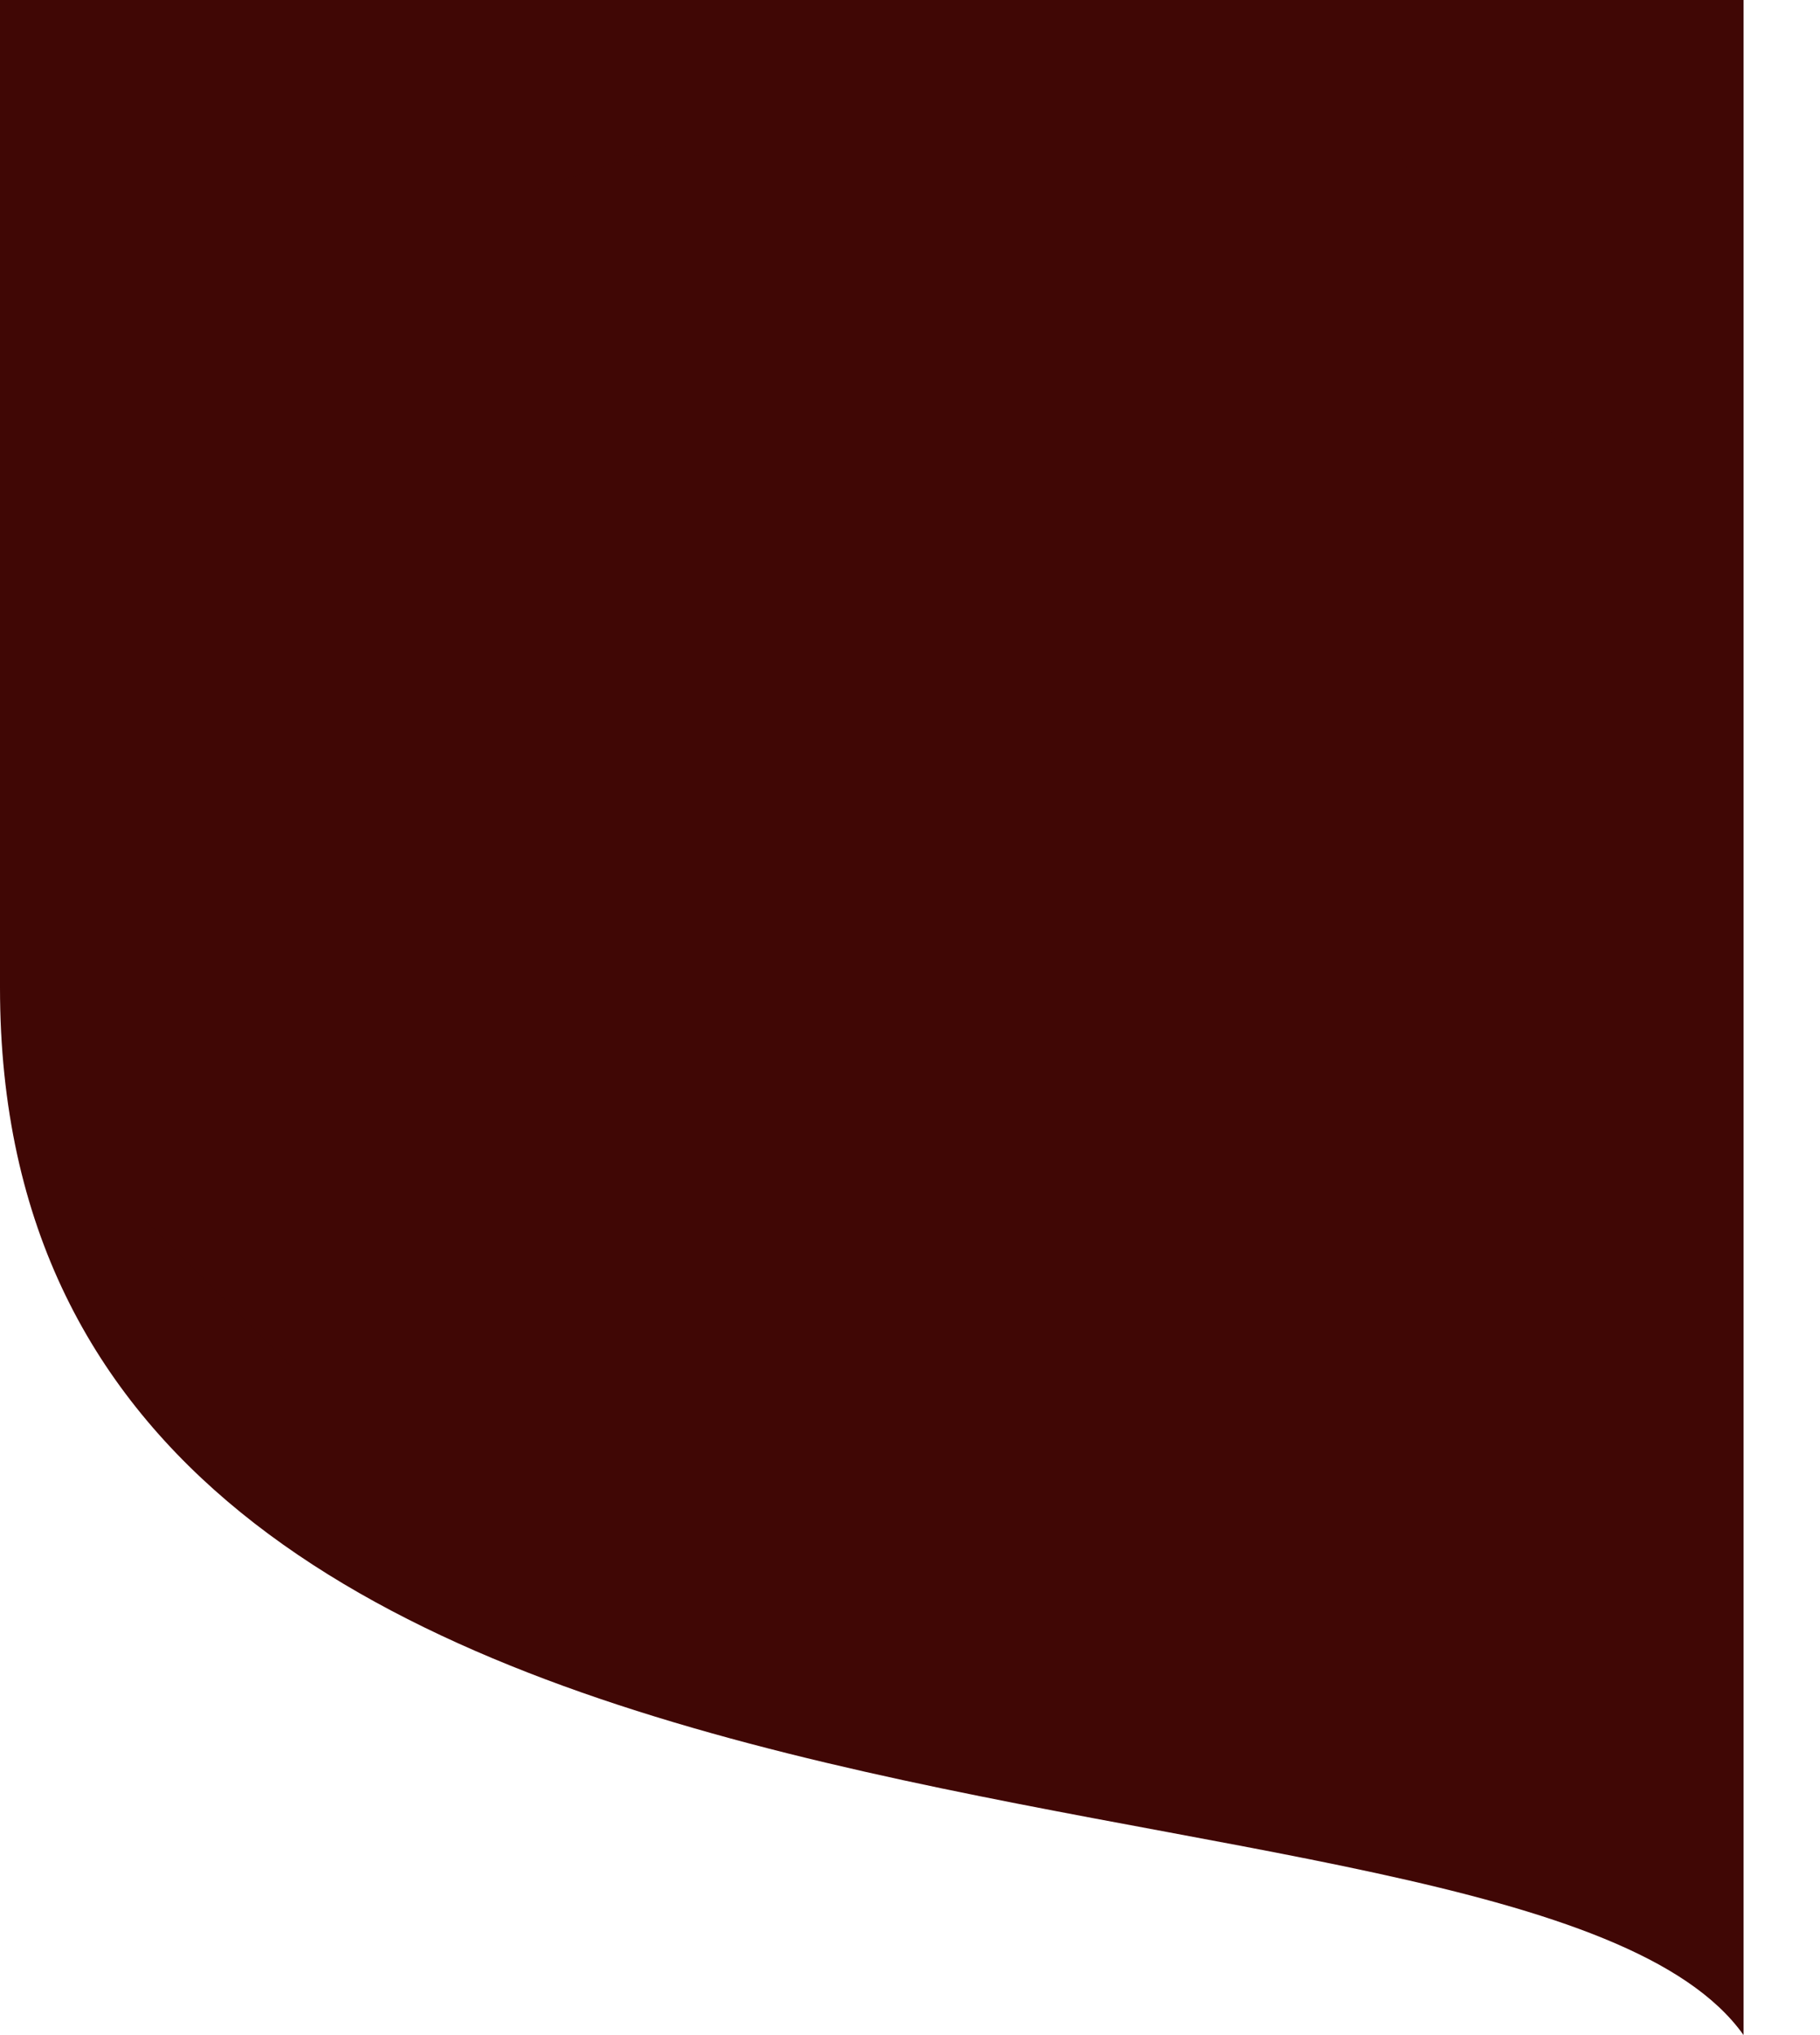
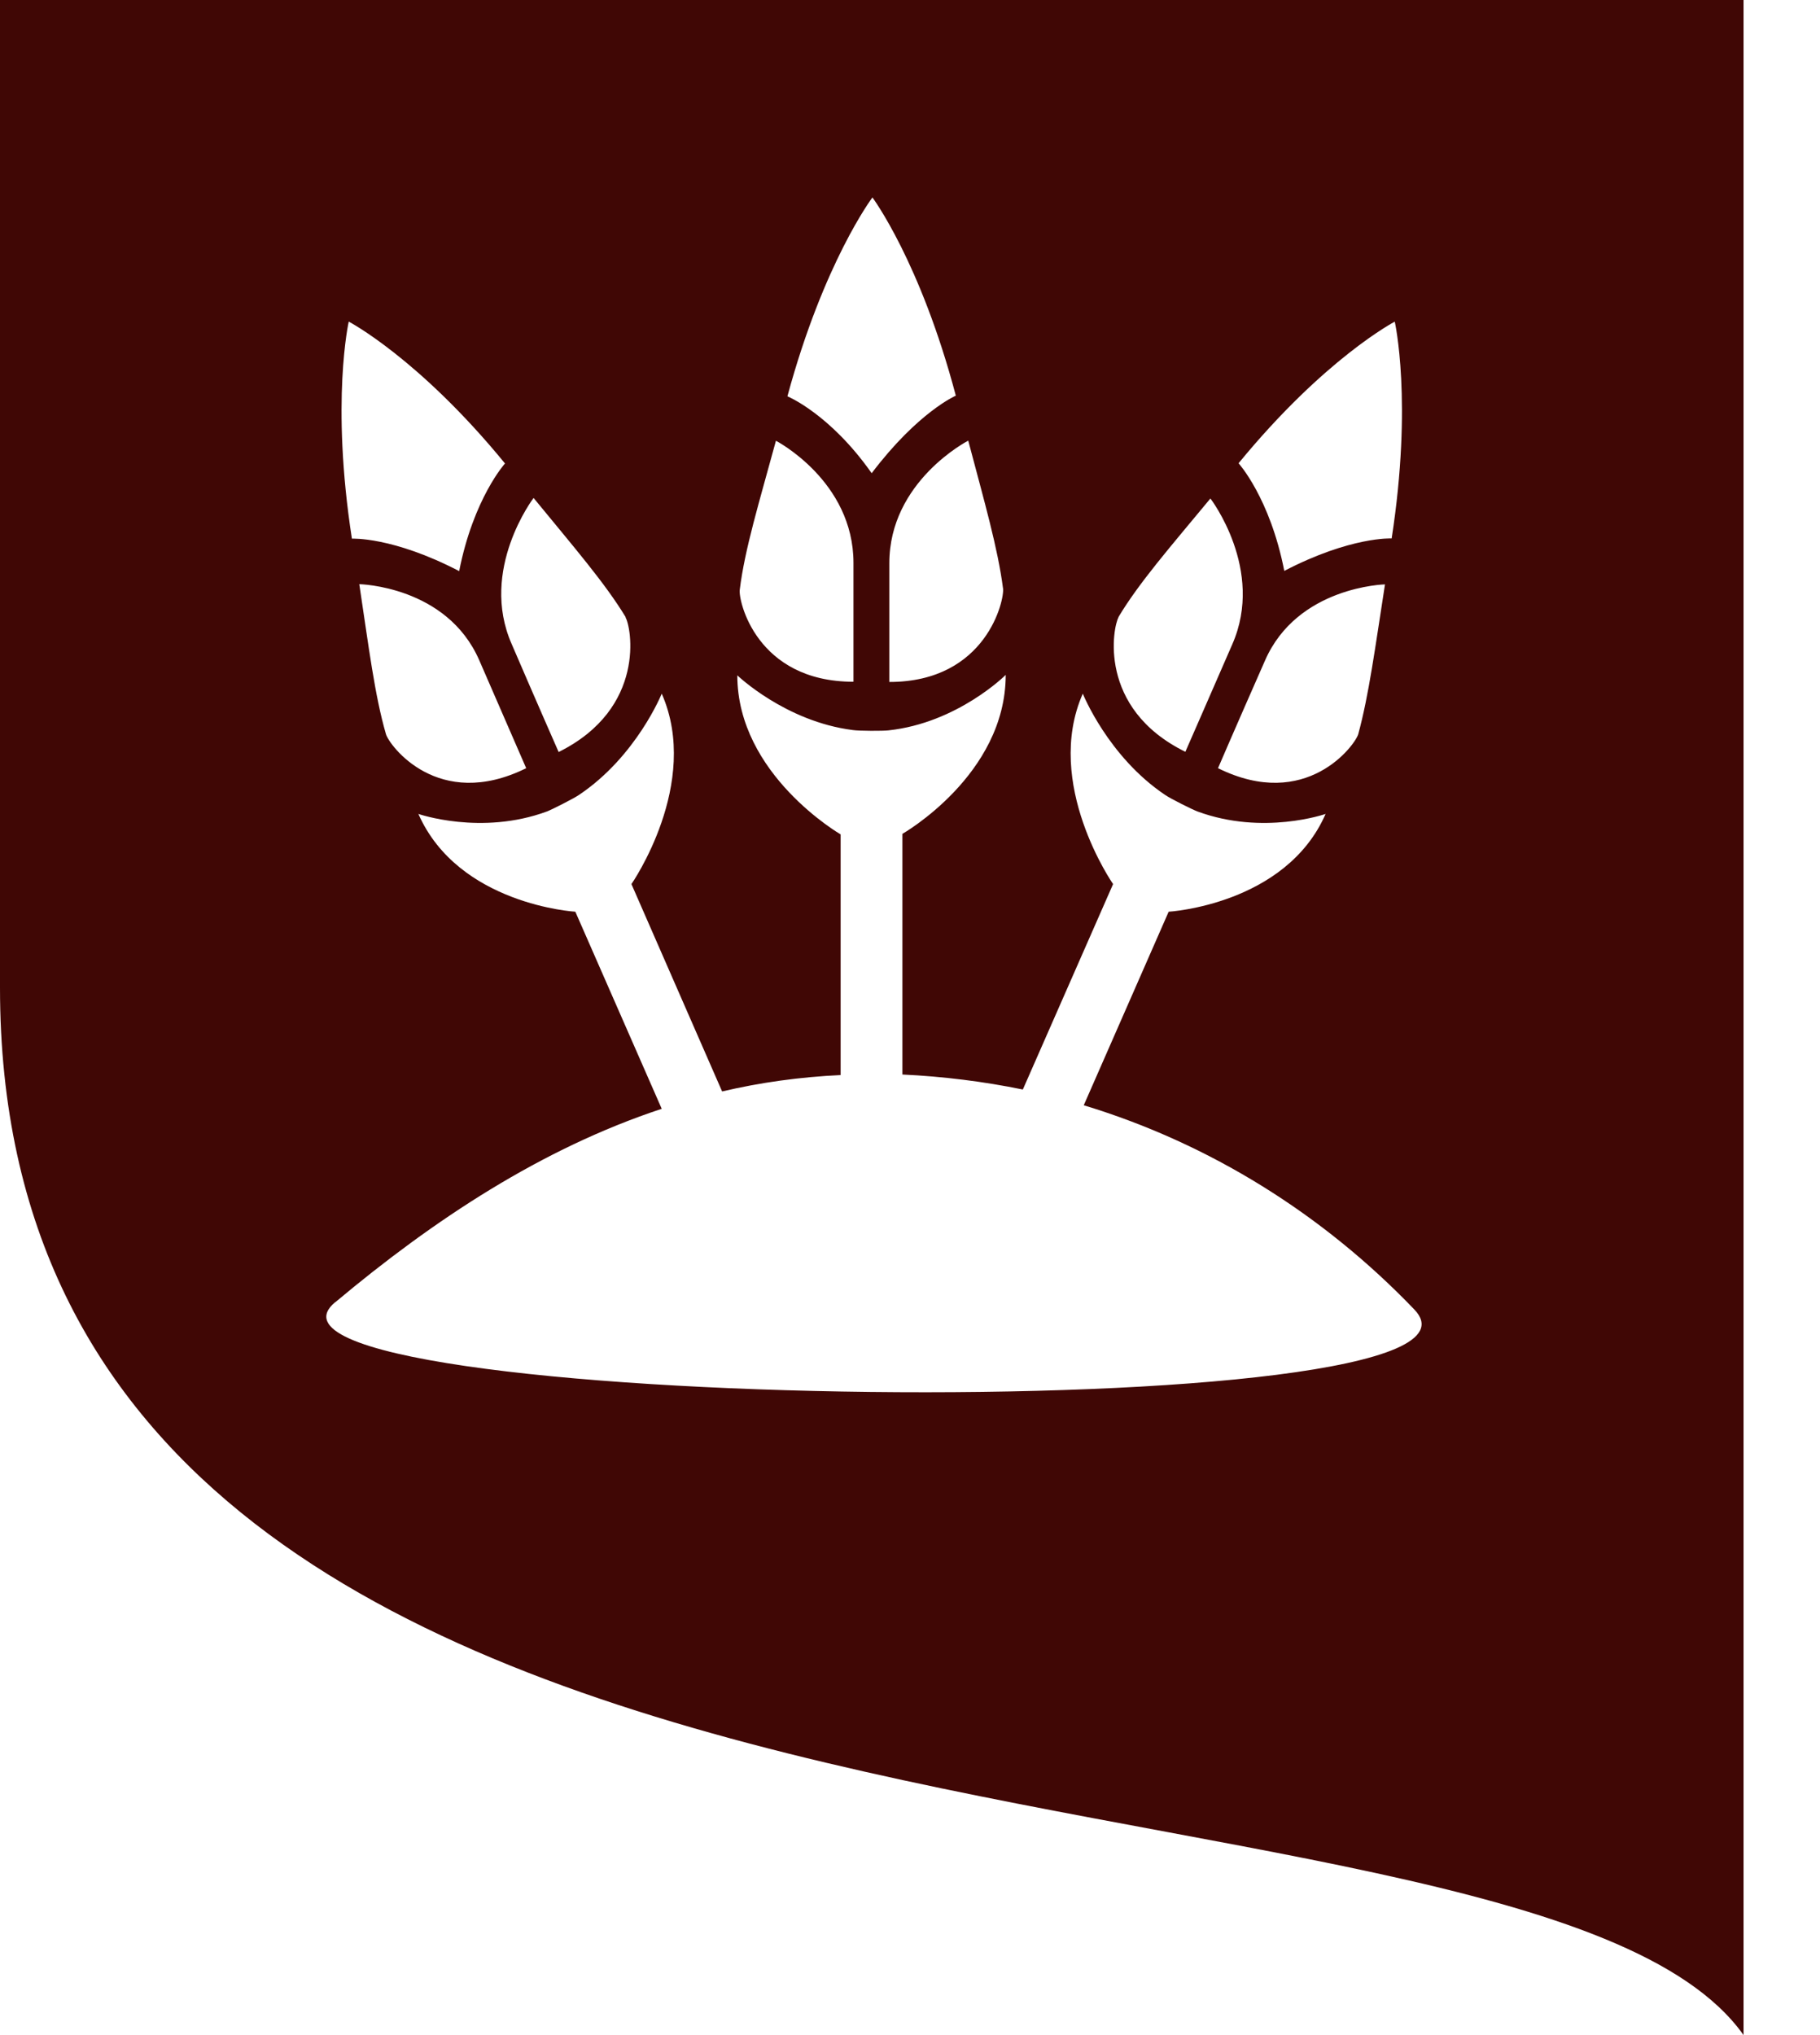
<svg xmlns="http://www.w3.org/2000/svg" width="17" height="19" viewBox="0 0 17 19" fill="none">
  <path d="M3.133 12.157C4.051 11.388 5.058 10.723 6.181 10.352L5.374 8.512C5.374 8.512 4.283 8.448 3.908 7.599C3.908 7.599 4.494 7.803 5.109 7.576C5.154 7.559 5.357 7.456 5.406 7.423C5.945 7.063 6.181 6.476 6.181 6.476C6.551 7.316 5.898 8.254 5.898 8.254L6.745 10.19C7.103 10.106 7.471 10.055 7.852 10.037V7.79C7.852 7.79 6.887 7.232 6.887 6.305C6.887 6.305 7.335 6.736 7.966 6.816C8.026 6.825 8.249 6.825 8.298 6.819C8.944 6.75 9.394 6.301 9.394 6.301C9.394 7.236 8.429 7.785 8.429 7.785V10.032C8.81 10.05 9.187 10.097 9.554 10.172L10.397 8.254C10.397 8.254 9.744 7.316 10.114 6.476C10.114 6.476 10.35 7.065 10.885 7.423C10.938 7.459 11.139 7.559 11.185 7.576C11.8 7.803 12.382 7.599 12.382 7.599C12.01 8.448 10.916 8.512 10.916 8.512L10.123 10.319C11.303 10.677 12.36 11.339 13.211 12.226C14.298 13.359 1.923 13.168 3.131 12.157H3.133ZM3.258 3.003C3.258 3.003 3.913 3.345 4.717 4.327C4.717 4.327 4.423 4.652 4.289 5.332C3.668 5.009 3.287 5.029 3.287 5.029C3.088 3.745 3.258 3 3.258 3V3.003ZM4.915 7.172C4.091 7.579 3.634 6.956 3.605 6.854C3.5 6.492 3.445 6.043 3.356 5.454C3.356 5.454 4.173 5.47 4.476 6.163C4.779 6.861 4.915 7.172 4.915 7.172ZM5.842 5.763C5.896 5.847 6.043 6.612 5.218 7.021C5.218 7.021 5.013 6.556 4.779 6.012C4.474 5.318 4.984 4.649 4.984 4.649C5.361 5.109 5.651 5.443 5.845 5.763H5.842ZM7.246 4.114C7.246 4.114 7.972 4.489 7.972 5.256V6.365C7.063 6.365 6.894 5.603 6.91 5.505C6.956 5.129 7.09 4.694 7.248 4.114H7.246ZM8.148 1.842C8.148 1.842 8.596 2.44 8.928 3.694C8.928 3.694 8.576 3.845 8.142 4.418C7.752 3.863 7.355 3.7 7.355 3.7C7.694 2.447 8.148 1.845 8.148 1.845V1.842ZM9.369 5.492C9.385 5.596 9.216 6.367 8.307 6.367V5.258C8.307 4.492 9.044 4.114 9.044 4.114C9.196 4.689 9.32 5.116 9.369 5.494V5.492ZM10.446 5.763C10.637 5.443 10.929 5.109 11.306 4.654C11.306 4.654 11.816 5.318 11.511 6.014C11.275 6.556 11.072 7.019 11.072 7.019C10.245 6.612 10.397 5.847 10.448 5.763H10.446ZM12.937 5.454C12.845 6.043 12.787 6.487 12.687 6.854C12.658 6.956 12.201 7.579 11.377 7.172C11.377 7.172 11.511 6.859 11.816 6.167C12.119 5.474 12.937 5.456 12.937 5.456V5.454ZM13.028 3.003C13.028 3.003 13.197 3.747 12.999 5.027C12.999 5.027 12.618 5.007 11.996 5.33C11.863 4.649 11.569 4.325 11.569 4.325C12.375 3.343 13.028 3.003 13.028 3.003ZM0 0V9.221C0 18.2 14.191 16.046 16.286 19V0H0Z" fill="#400705" />
-   <path d="M13.029 1.357H6.243L1.357 2.986V11.4L4.071 14.114H14.657V4.343L13.029 1.357Z" fill="#400705" />
</svg>